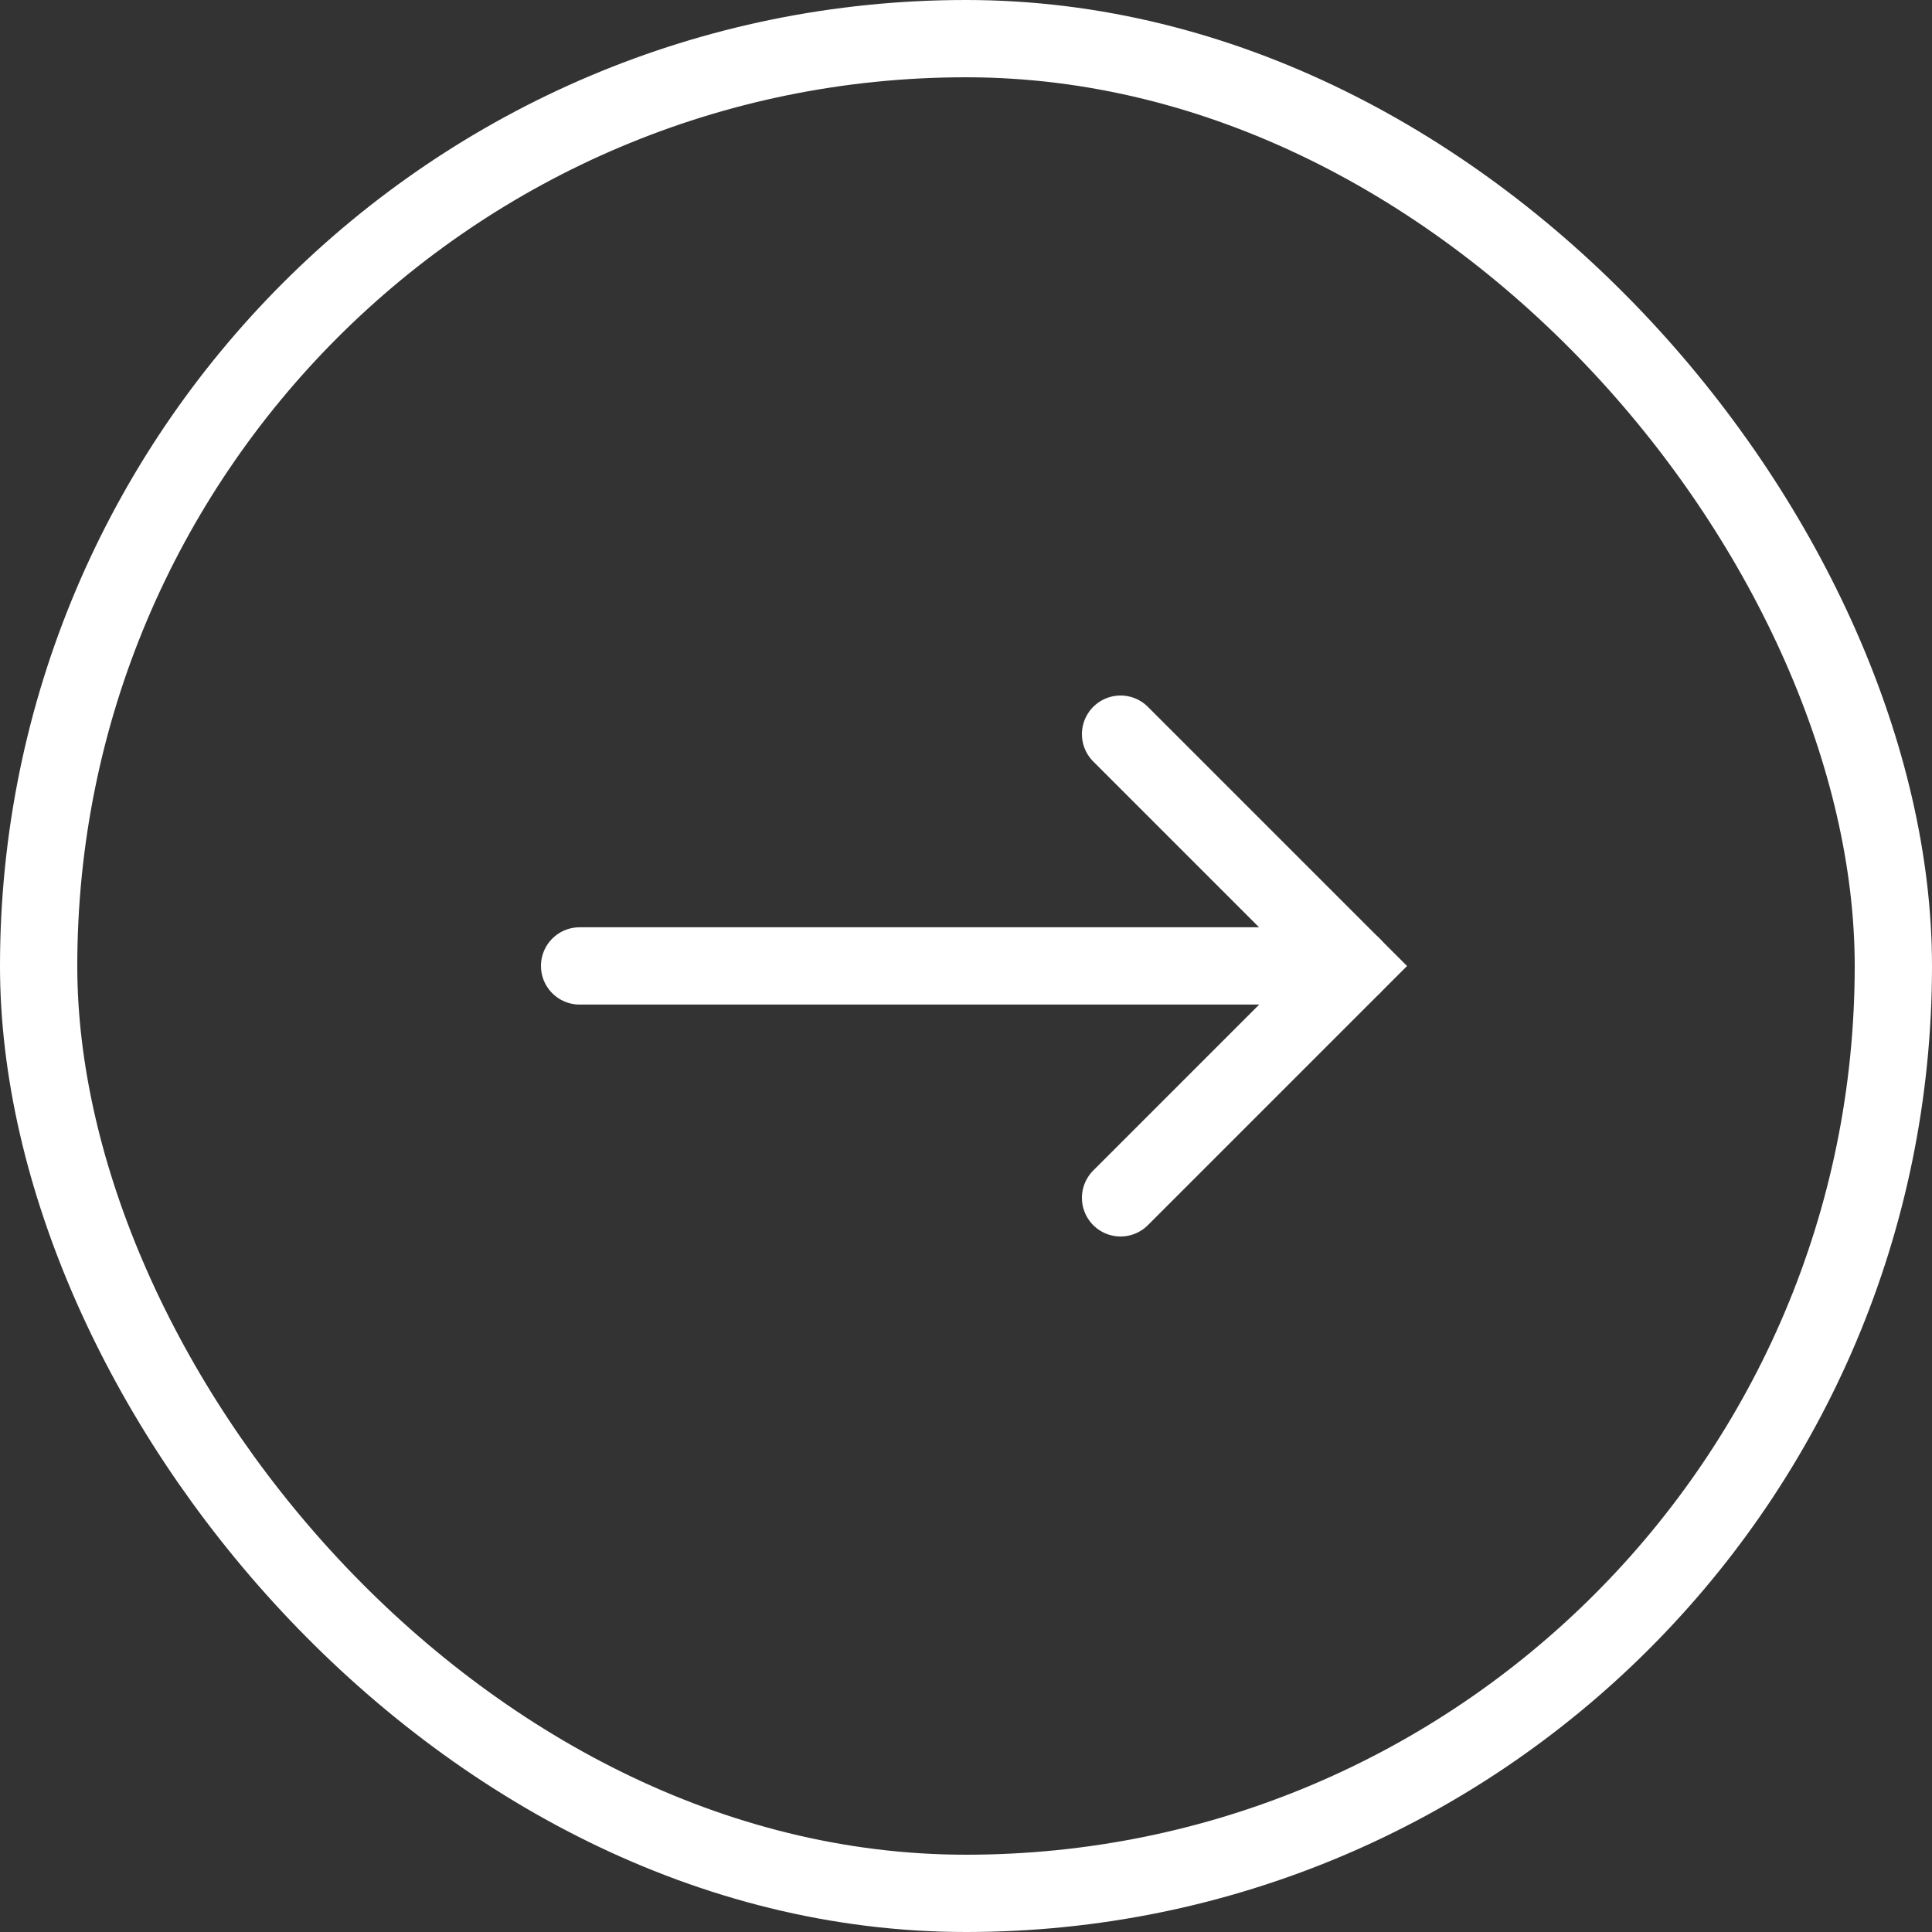
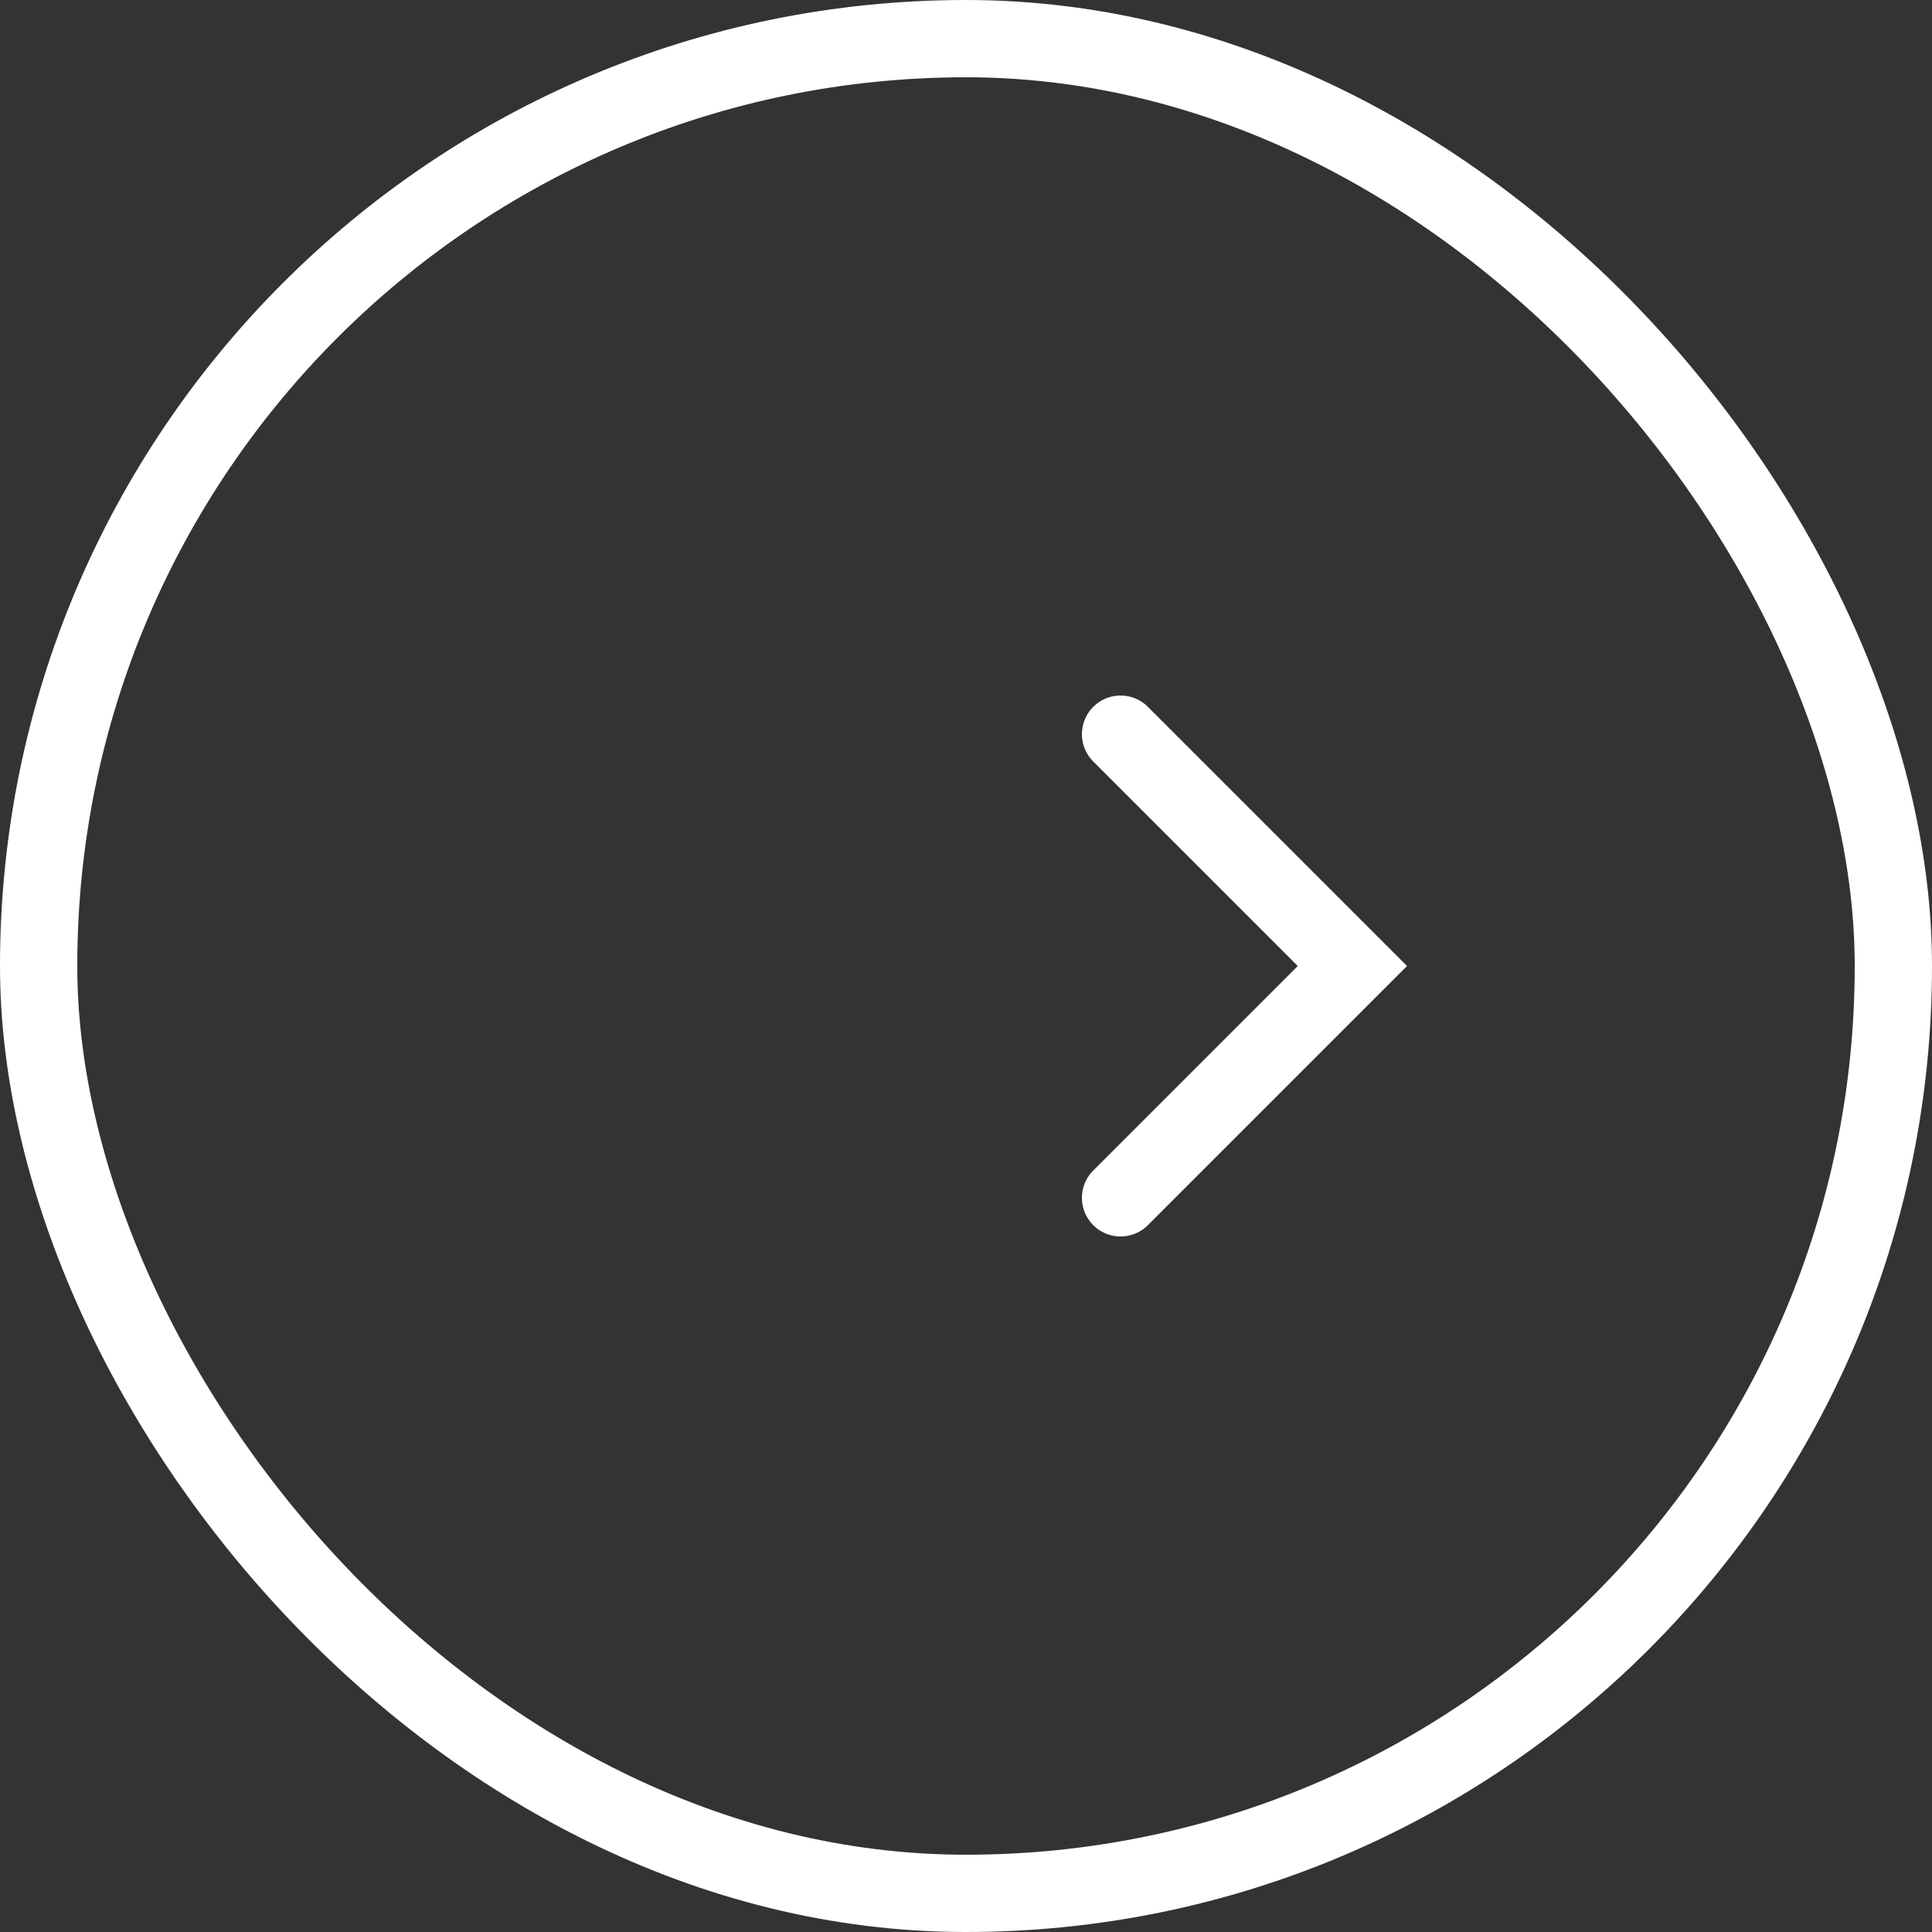
<svg xmlns="http://www.w3.org/2000/svg" width="50" height="50" viewBox="0 0 50 50">
  <rect x="0" y="0" width="50" height="50" fill="#333333" stroke="none" />
  <g id="グループ_21" data-name="グループ 21" transform="translate(-577 -13625)">
    <g id="長方形_25" data-name="長方形 25" transform="translate(577 13625)" fill="none" stroke="#fff" stroke-width="2">
      <rect width="50" height="50" rx="25" stroke="none" />
      <rect x="1" y="1" width="48" height="48" rx="24" fill="none" />
    </g>
    <g id="グループ_11" data-name="グループ 11" transform="translate(-383 5160)">
-       <path id="パス_16" data-name="パス 16" d="M971.779-755.5h20" transform="translate(3.221 9245.498)" fill="none" stroke="#fff" stroke-linecap="round" stroke-width="2" />
      <path id="パス_17" data-name="パス 17" d="M953.807-780.313l6,6-6,6" transform="translate(35.193 9264.313)" fill="none" stroke="#fff" stroke-linecap="round" stroke-width="2" />
    </g>
  </g>
</svg>